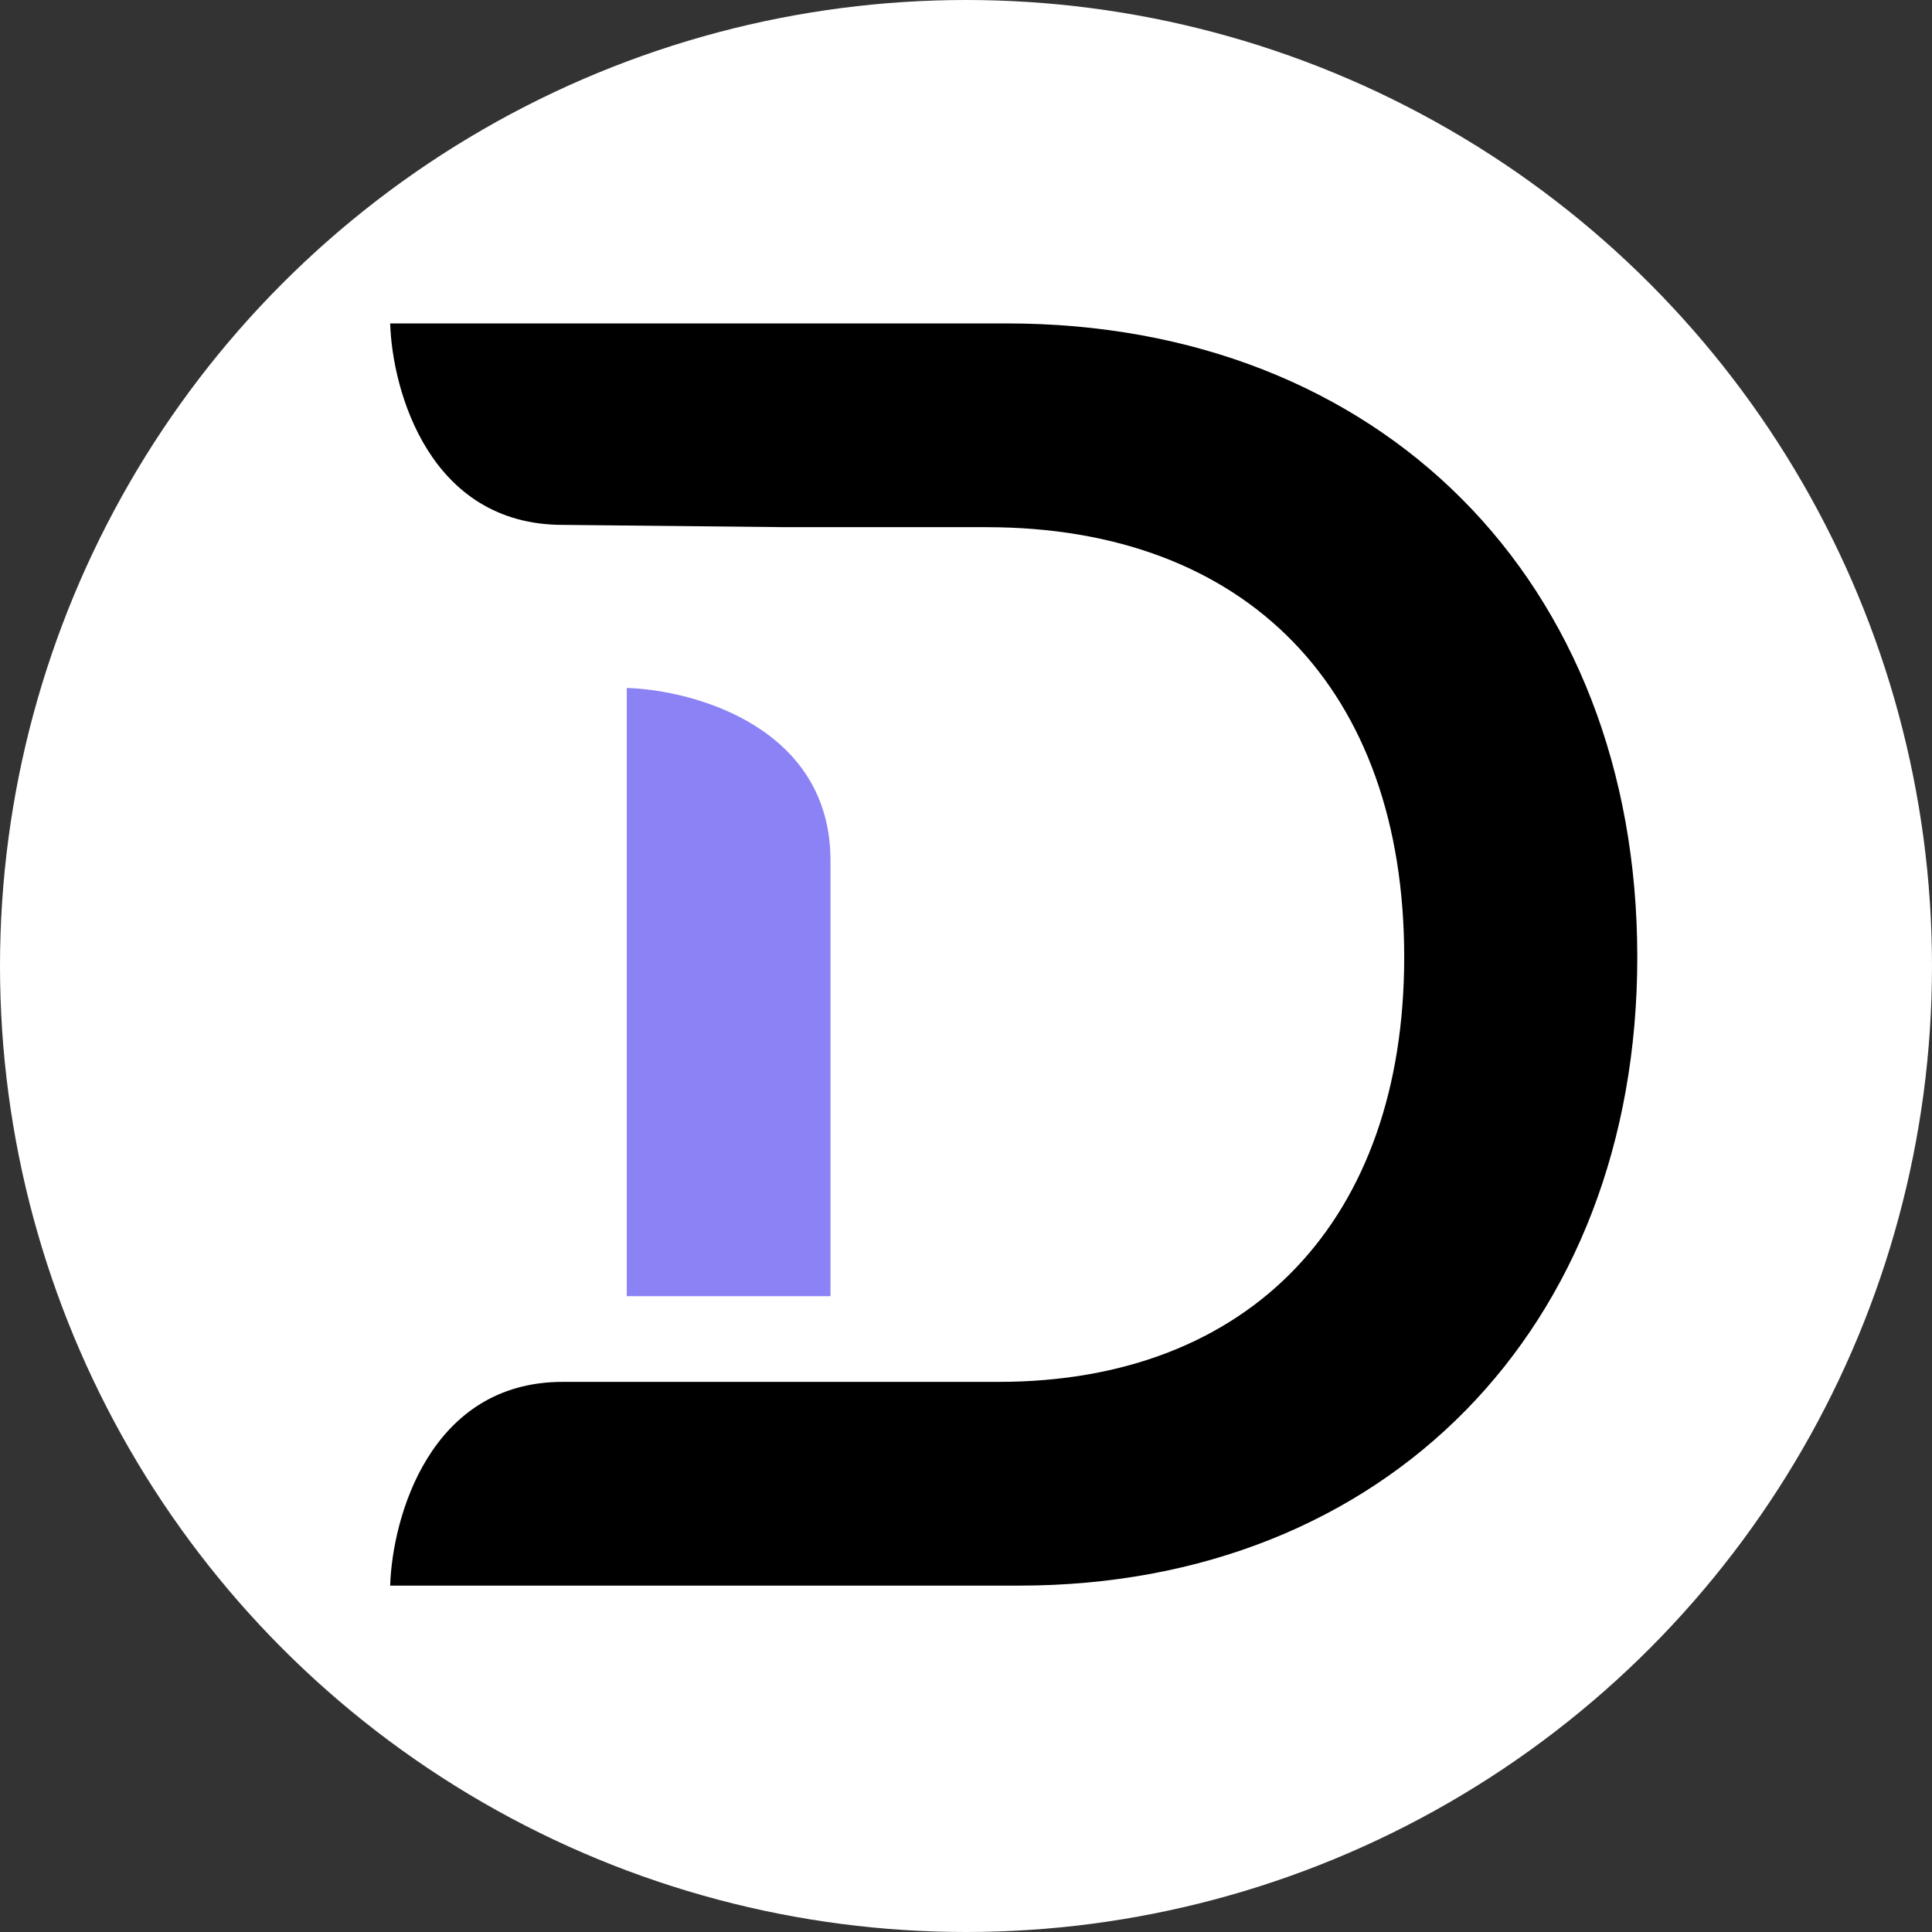
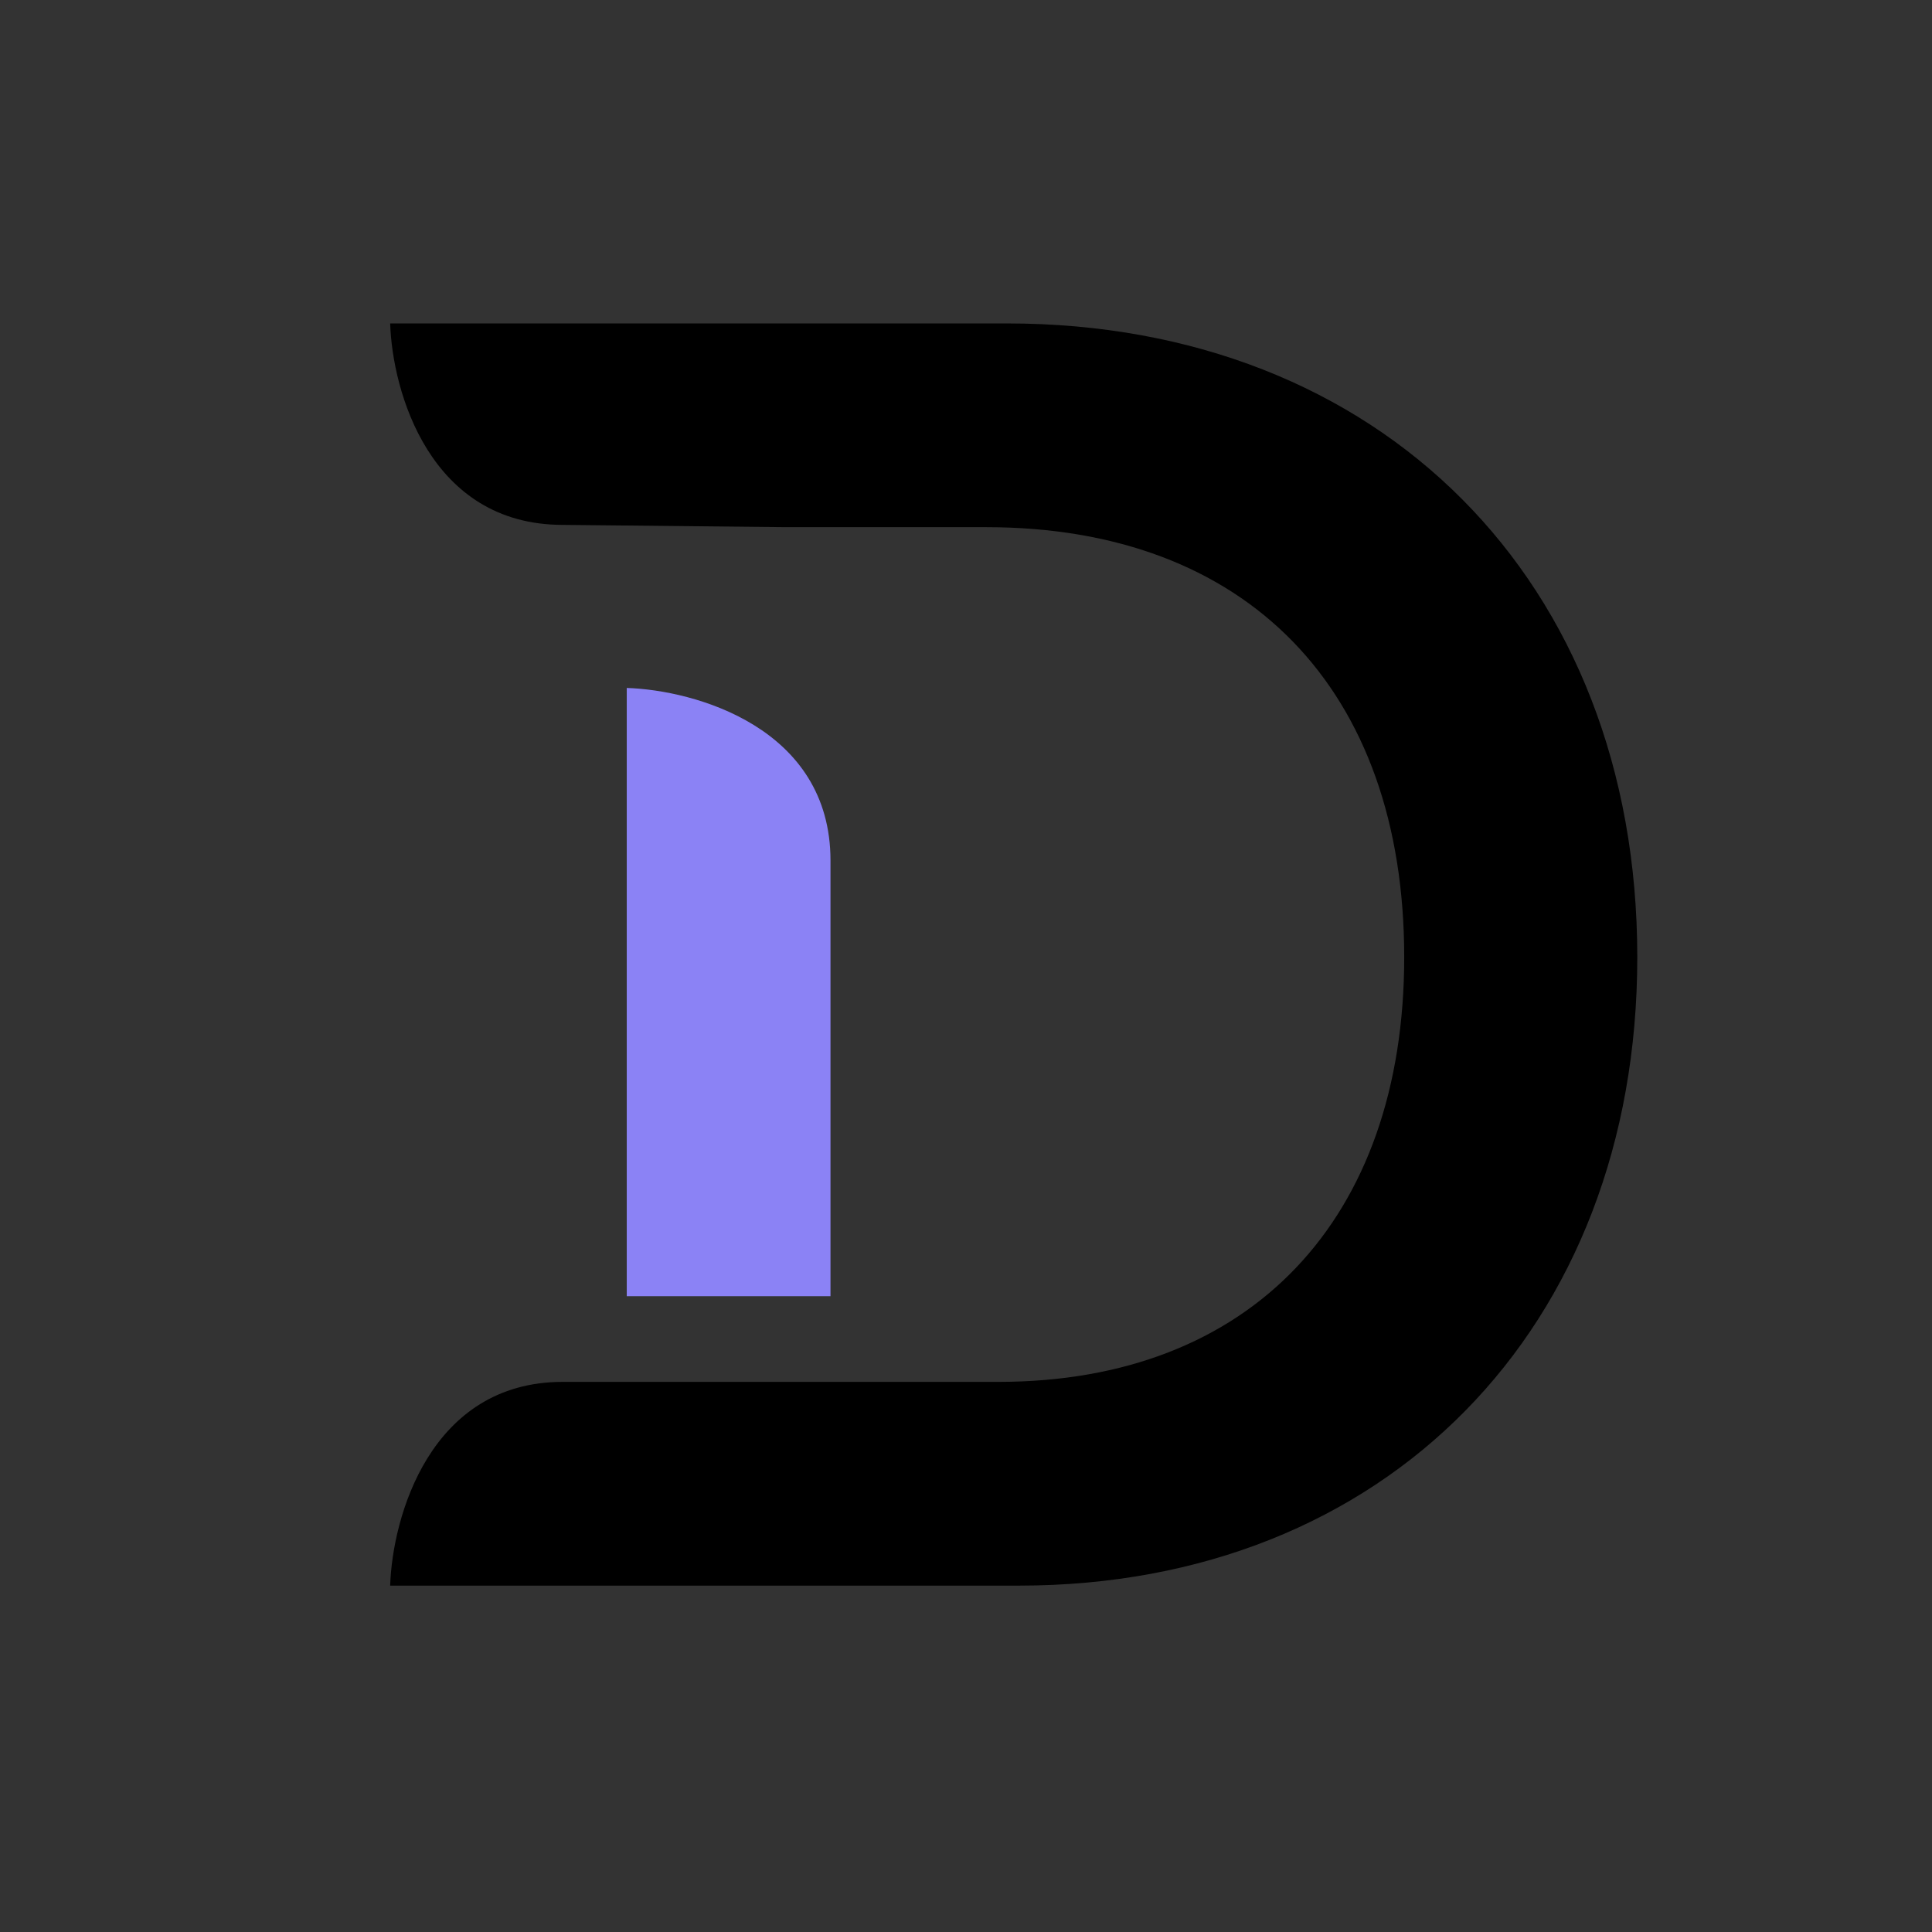
<svg xmlns="http://www.w3.org/2000/svg" width="59" height="59" viewBox="0 0 59 59" fill="none">
  <rect x="0" y="0" width="59" height="59" fill="#333333" stroke="none" />
-   <circle cx="29.5" cy="29.5" r="29.5" fill="white" />
  <path d="M31.123 48.422H11.915C11.98 46.347 13.125 42.2 17.187 42.2H24.005H30.491C38.189 42.2 42.882 37.243 42.882 29.229C42.882 21.056 38.084 16.099 30.122 16.099H24.005L17.187 16.029C13.125 16.029 11.98 11.951 11.915 9.877H30.754C42.144 9.877 50 17.734 50 29.229C50 40.565 42.302 48.422 31.123 48.422Z" fill="black" />
  <path d="M25.362 33.099L25.362 39.584L19.14 39.584L19.14 21.009C21.214 21.074 25.362 22.219 25.362 26.281L25.362 33.099Z" fill="#8B82F5" />
</svg>